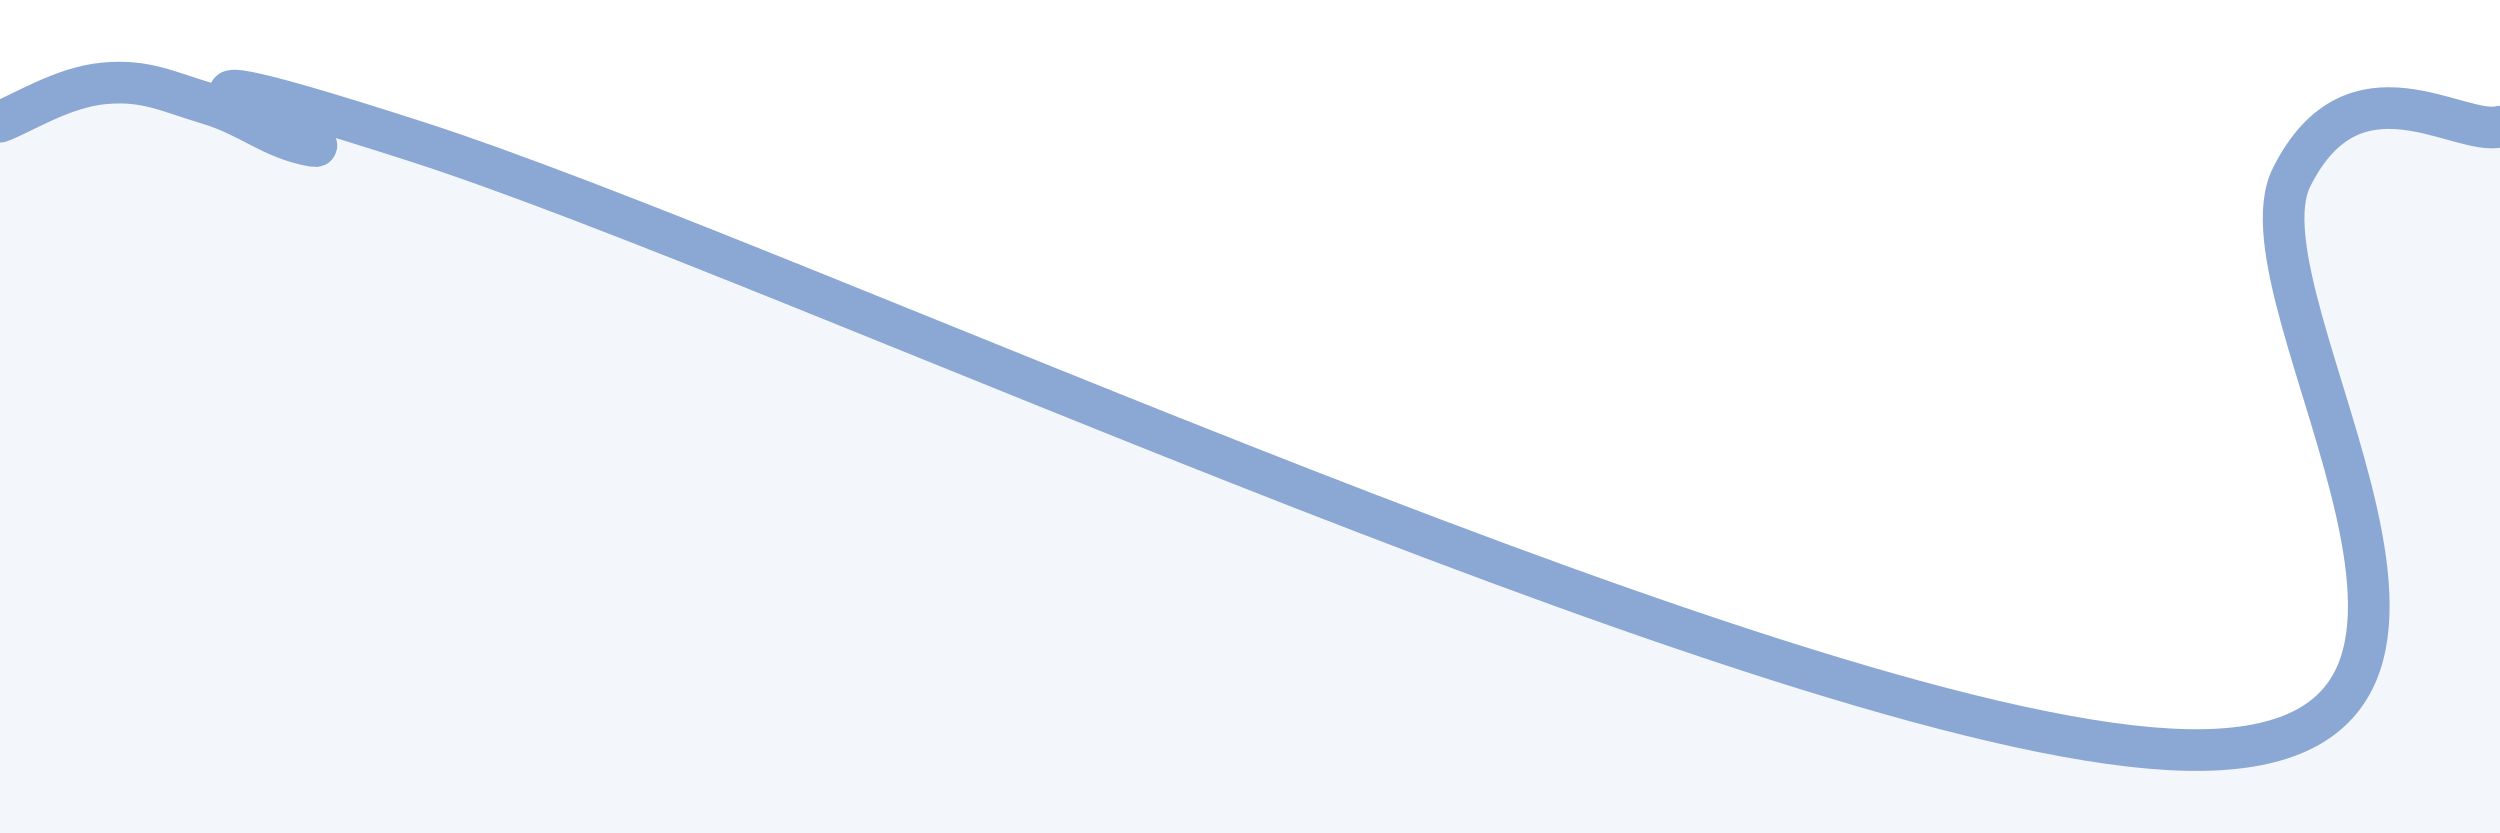
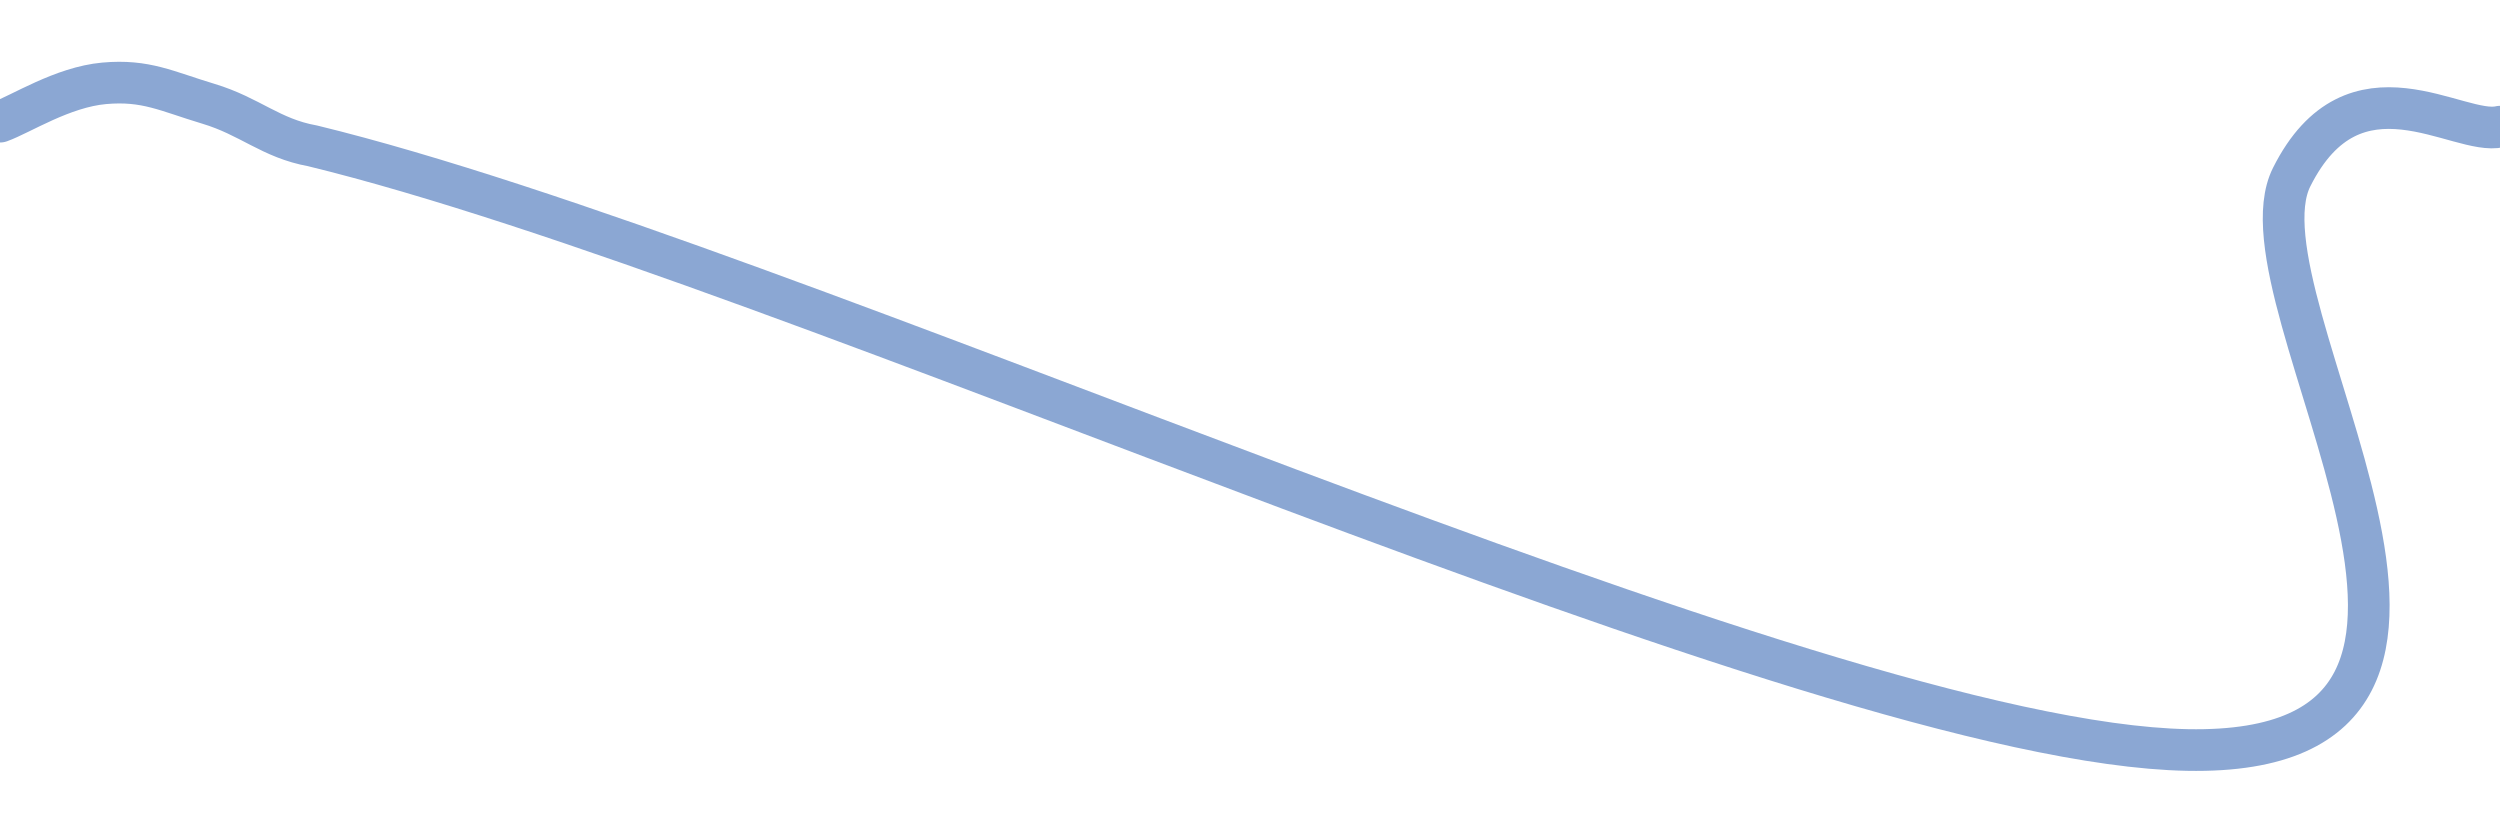
<svg xmlns="http://www.w3.org/2000/svg" width="60" height="20" viewBox="0 0 60 20">
-   <path d="M 0,2.92 C 0.5,2.74 1.5,2.09 2.5,2 C 3.5,1.91 4,2.19 5,2.49 C 6,2.79 6.5,3.32 7.5,3.5 C 8.5,3.68 1,0.5 10,3.4 C 19,6.3 43.5,17.83 52.5,18 C 61.5,18.17 53.5,7.24 55,4.25 C 56.5,1.26 59,3.28 60,3.04L60 20L0 20Z" fill="#8ba7d3" opacity="0.1" stroke-linecap="round" stroke-linejoin="round" />
-   <path d="M 0,2.92 C 0.5,2.74 1.5,2.09 2.5,2 C 3.5,1.91 4,2.19 5,2.49 C 6,2.79 6.5,3.32 7.5,3.5 C 8.5,3.68 1,0.5 10,3.4 C 19,6.3 43.5,17.83 52.5,18 C 61.5,18.17 53.5,7.24 55,4.25 C 56.5,1.26 59,3.28 60,3.04" stroke="#8ba7d3" stroke-width="1" fill="none" stroke-linecap="round" stroke-linejoin="round" />
+   <path d="M 0,2.92 C 0.5,2.74 1.5,2.09 2.5,2 C 3.5,1.91 4,2.19 5,2.49 C 6,2.79 6.5,3.32 7.5,3.5 C 19,6.3 43.5,17.83 52.5,18 C 61.5,18.17 53.5,7.24 55,4.25 C 56.5,1.26 59,3.28 60,3.04" stroke="#8ba7d3" stroke-width="1" fill="none" stroke-linecap="round" stroke-linejoin="round" />
</svg>